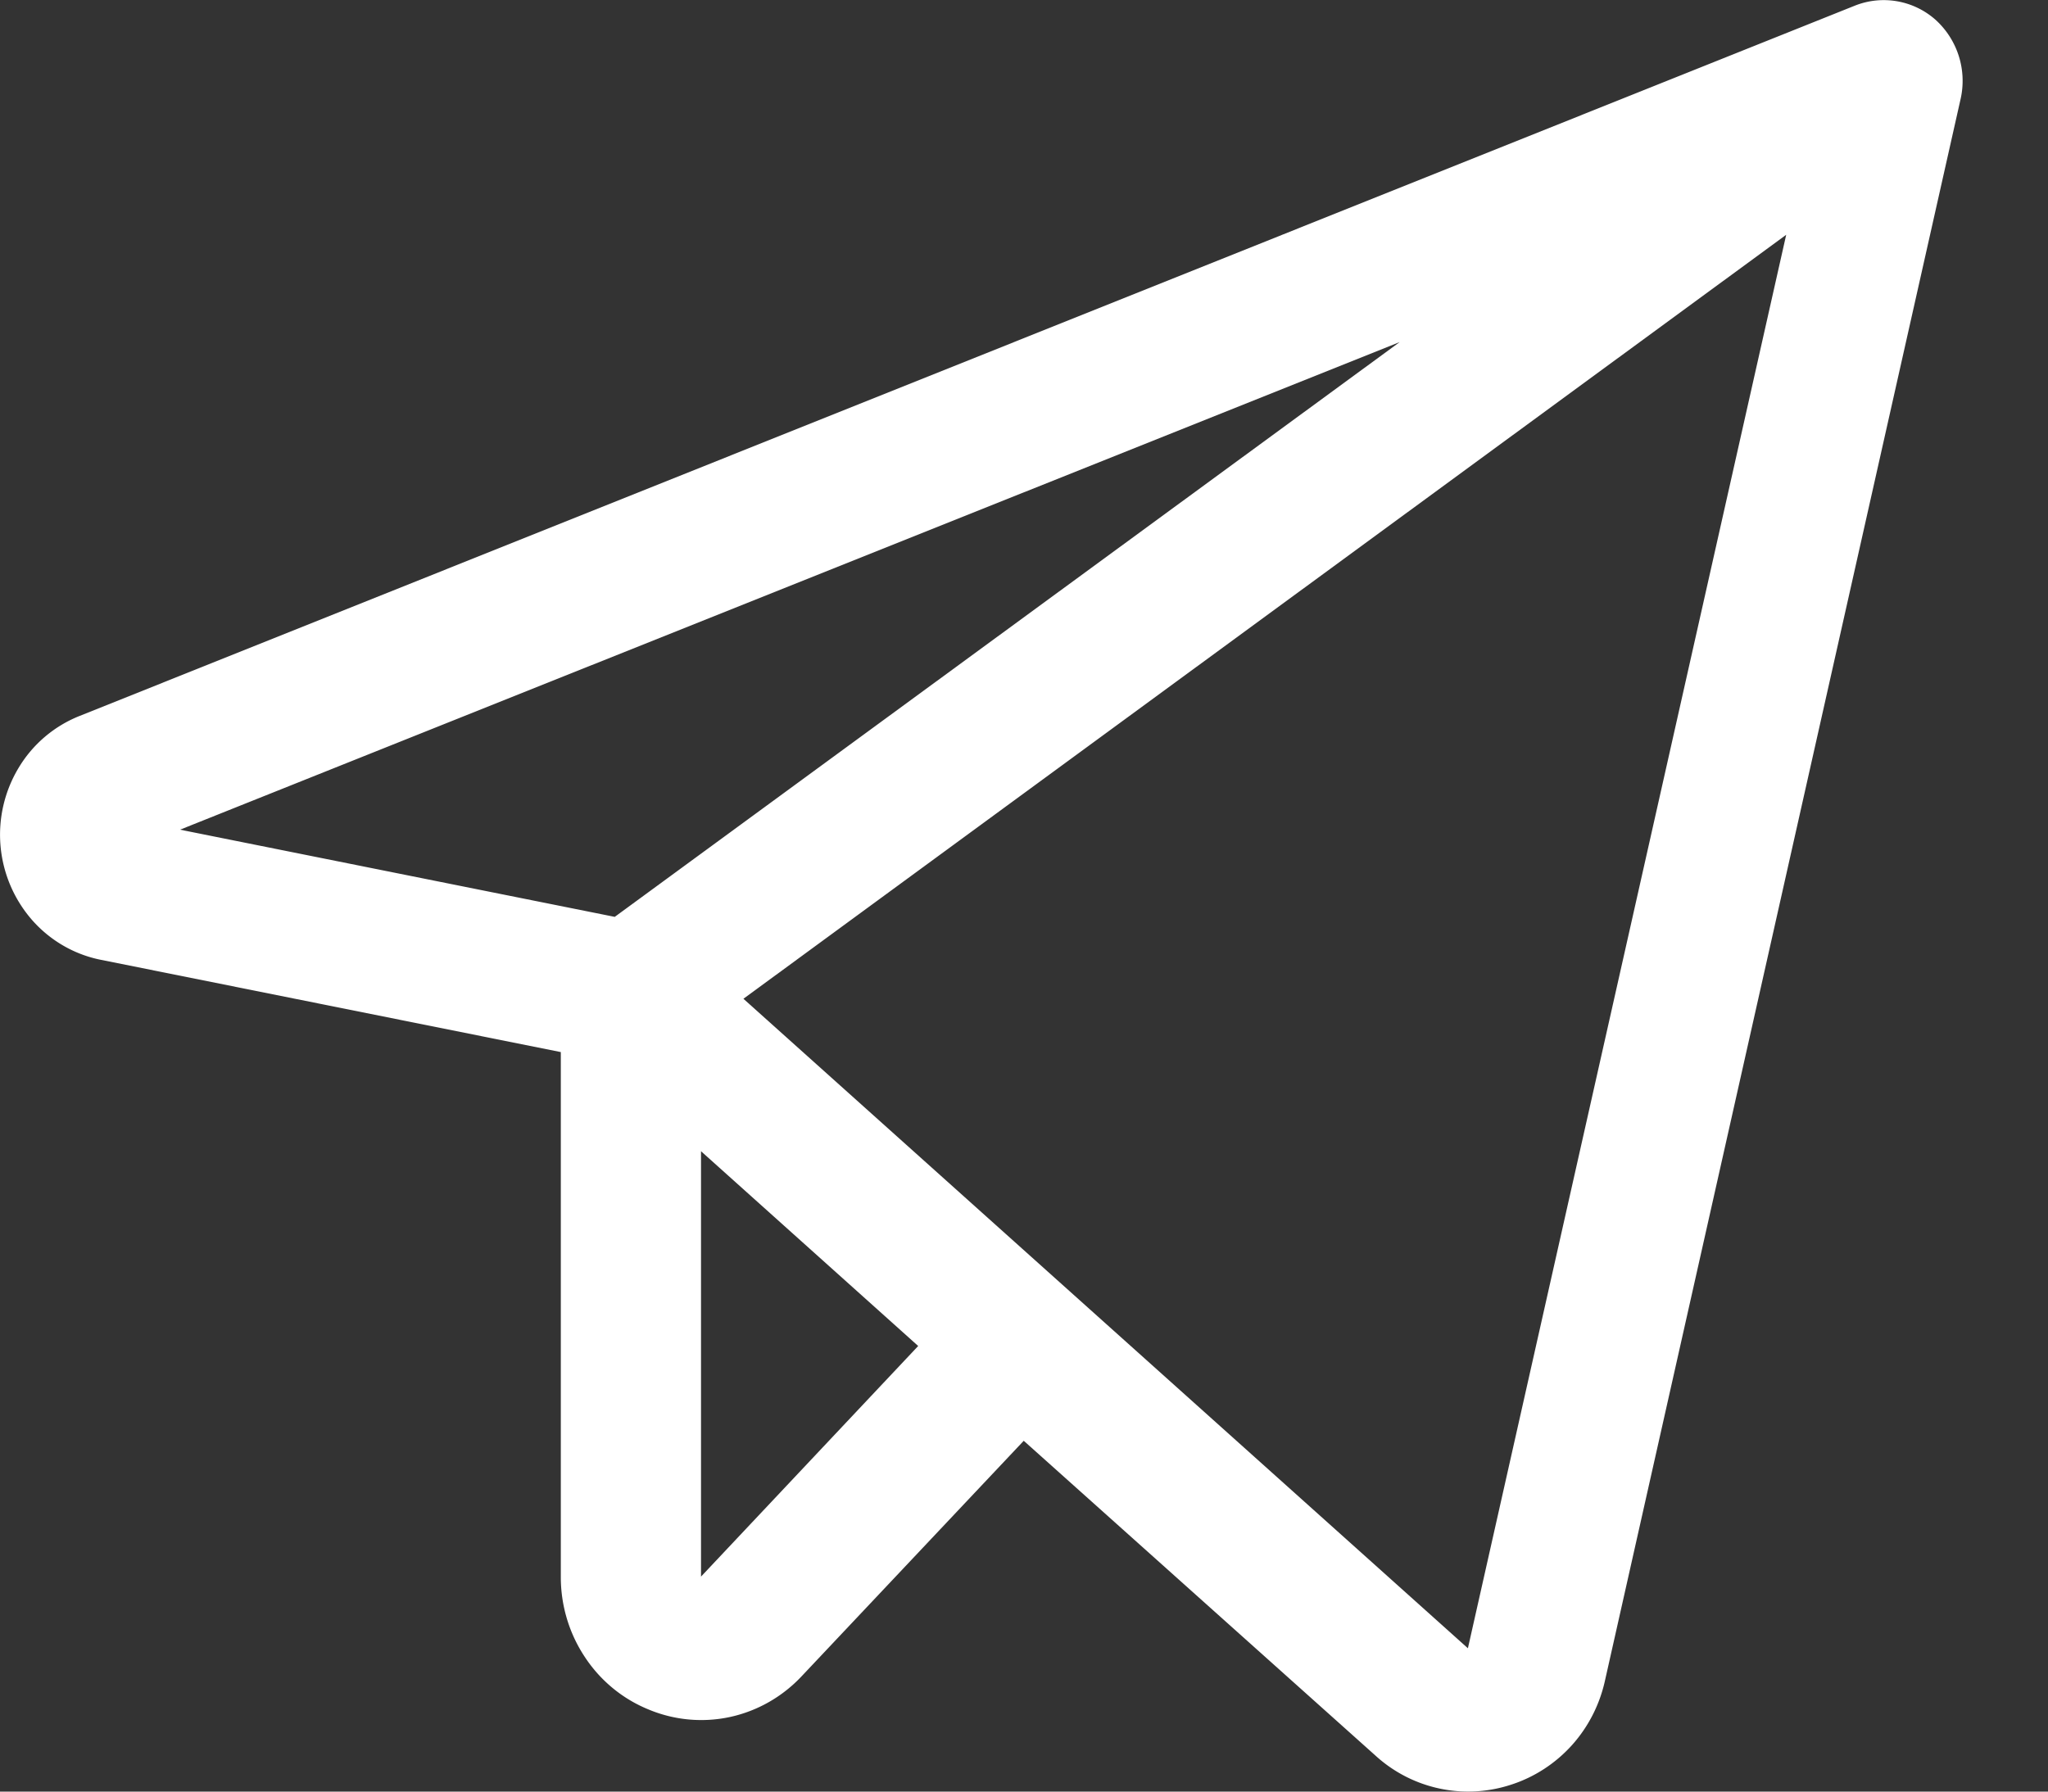
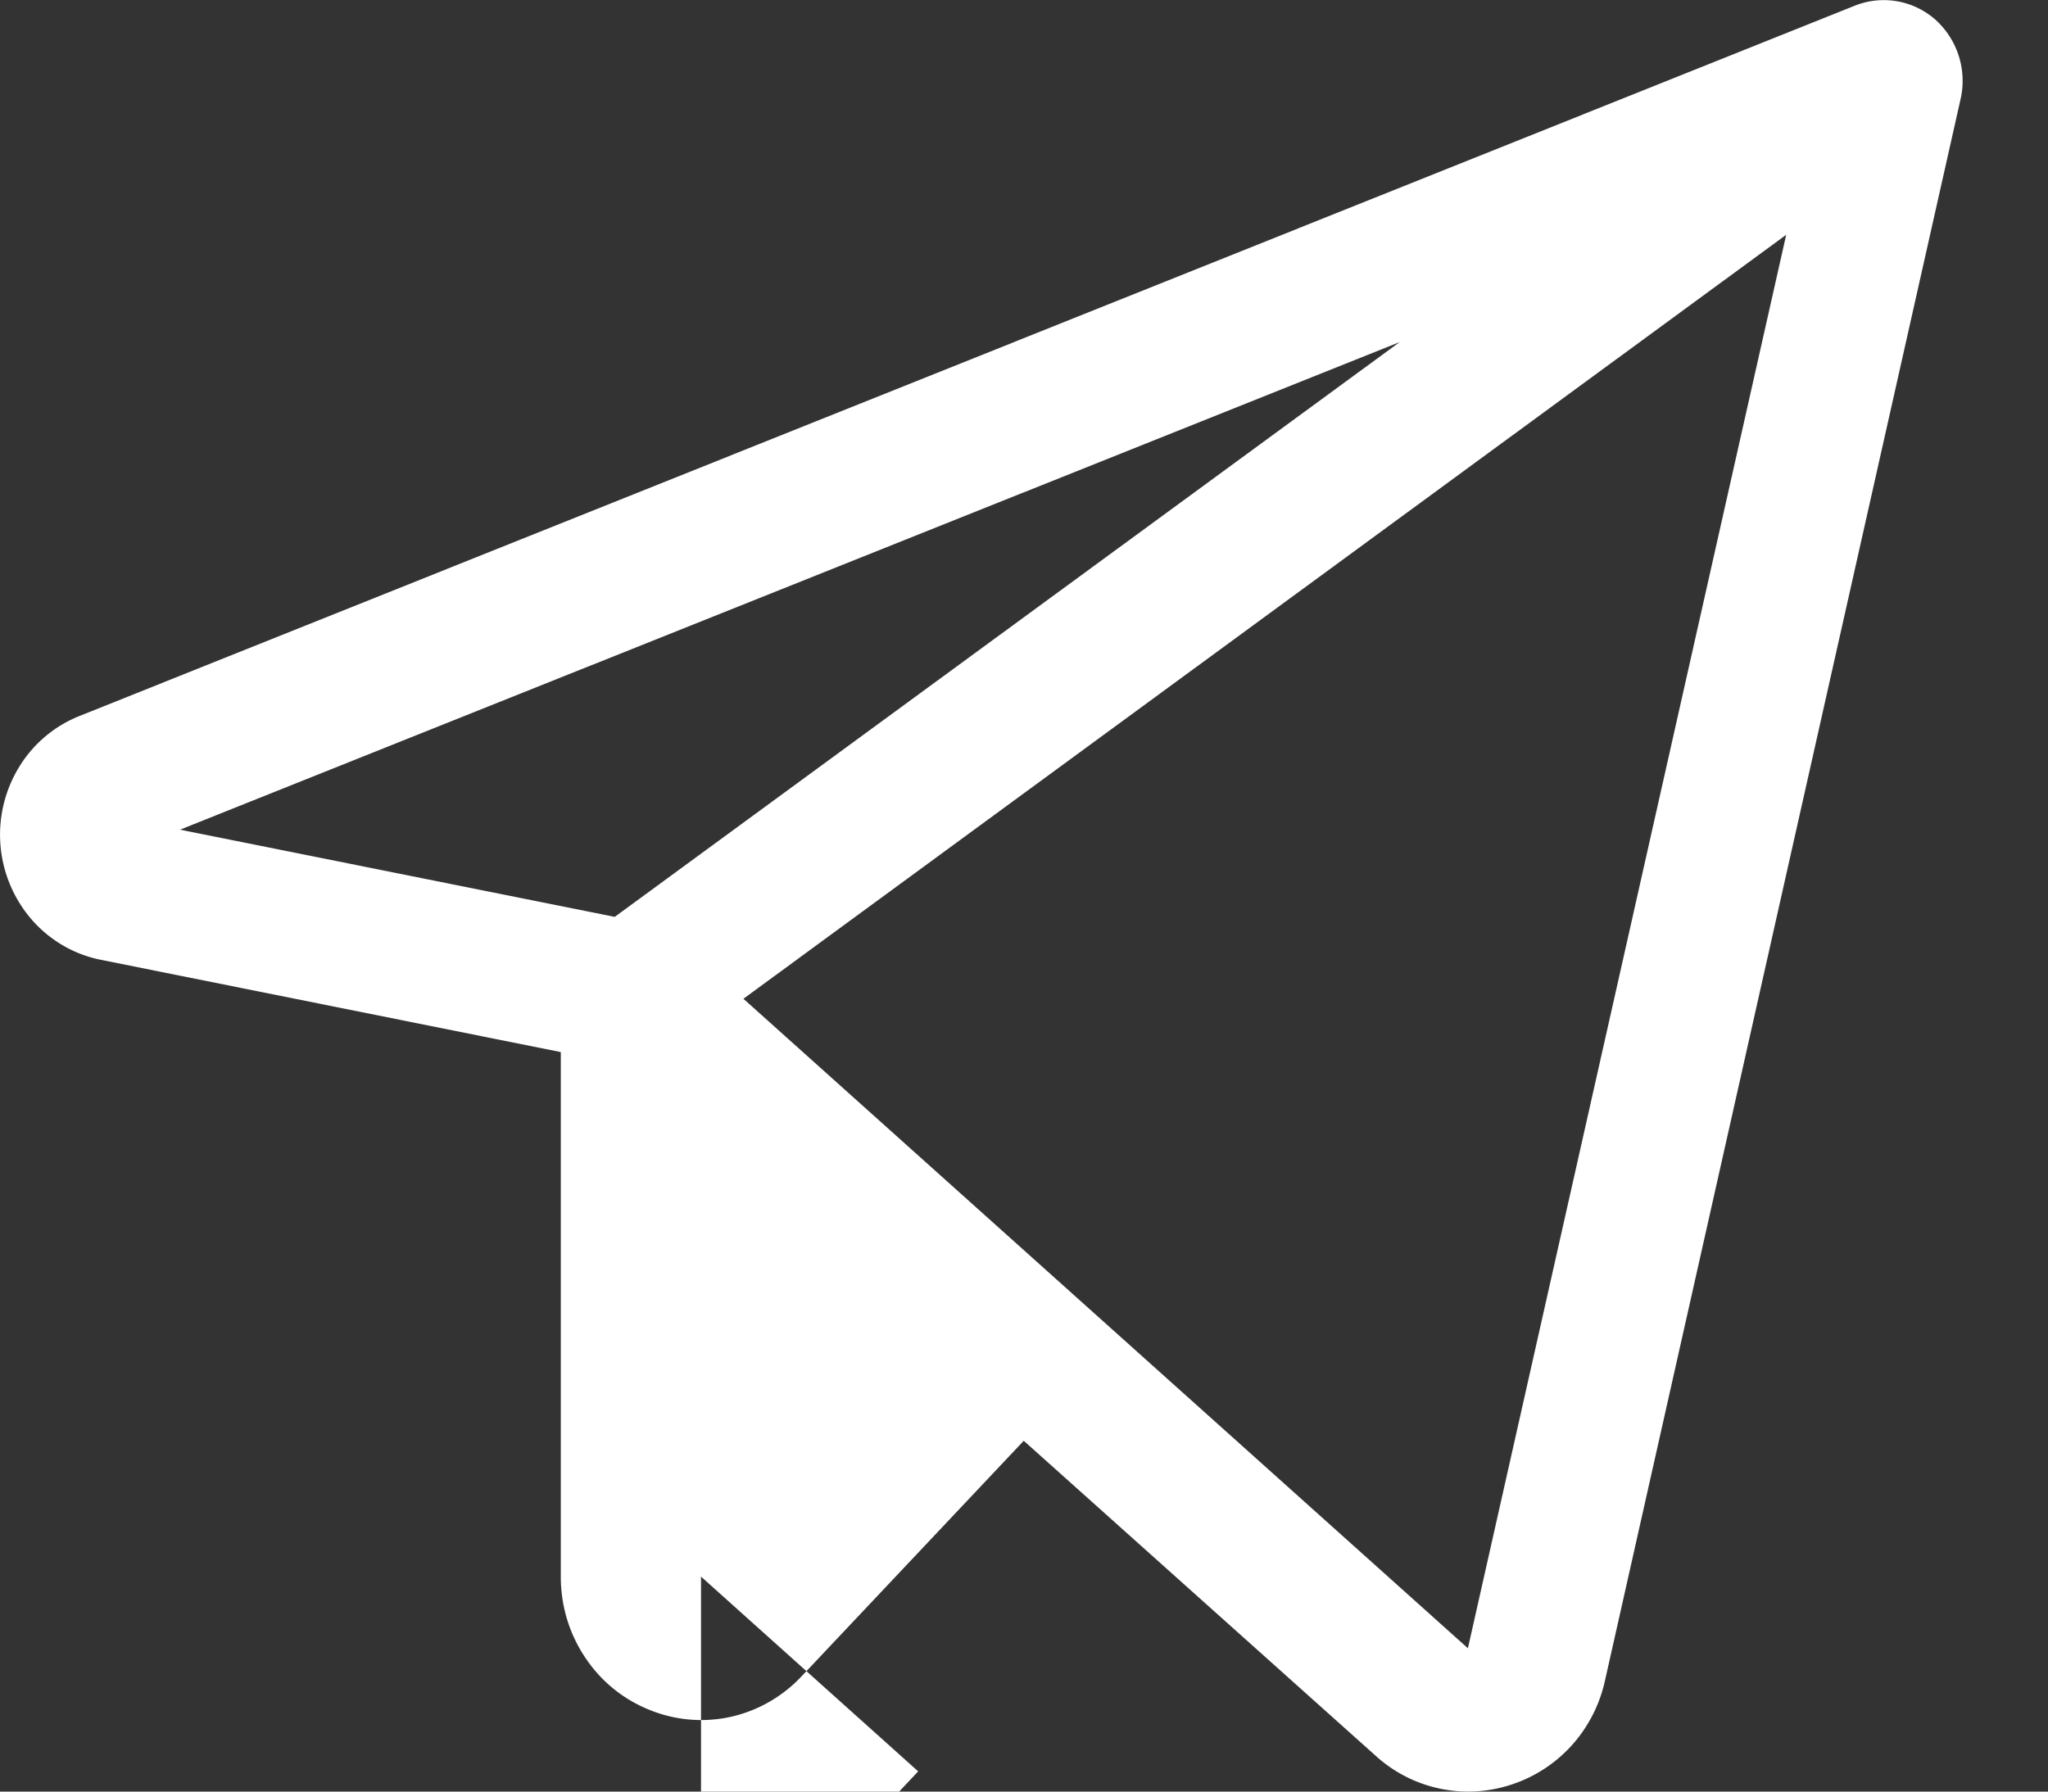
<svg xmlns="http://www.w3.org/2000/svg" width="24" height="21" fill="none">
  <rect width="100%" height="100%" fill="#333333" stroke="none" />
-   <path d="M22.68.23a.915.915 0 00-.94-.165L.93 8.393a1.463 1.463 0 00-.71.604 1.52 1.52 0 00.156 1.787c.211.24.494.404.804.466l5.392 1.082v6.148c-.001.335.096.662.28.94.182.278.443.493.747.617a1.6 1.6 0 00.958.088c.32-.07.613-.237.84-.48l2.6-2.757 4.124 3.692a1.61 1.61 0 001.593.337c.27-.088.514-.247.707-.461.192-.214.326-.476.388-.76l4.168-18.541A.966.966 0 0022.68.23zm-6.278 3.78l-9.198 6.737L2.11 9.725 16.402 4.01zM8.215 18.48v-4.986l2.545 2.283-2.545 2.703zm8.987.84l-8.49-7.613 12.22-8.955-3.73 16.568z" fill="#fff" />
+   <path d="M22.68.23a.915.915 0 00-.94-.165L.93 8.393a1.463 1.463 0 00-.71.604 1.52 1.52 0 00.156 1.787c.211.24.494.404.804.466l5.392 1.082v6.148c-.001.335.096.662.28.94.182.278.443.493.747.617a1.6 1.6 0 00.958.088c.32-.07.613-.237.84-.48l2.6-2.757 4.124 3.692a1.61 1.61 0 001.593.337c.27-.088.514-.247.707-.461.192-.214.326-.476.388-.76l4.168-18.541A.966.966 0 0022.68.23zm-6.278 3.78l-9.198 6.737L2.11 9.725 16.402 4.01zM8.215 18.48l2.545 2.283-2.545 2.703zm8.987.84l-8.49-7.613 12.22-8.955-3.73 16.568z" fill="#fff" />
</svg>